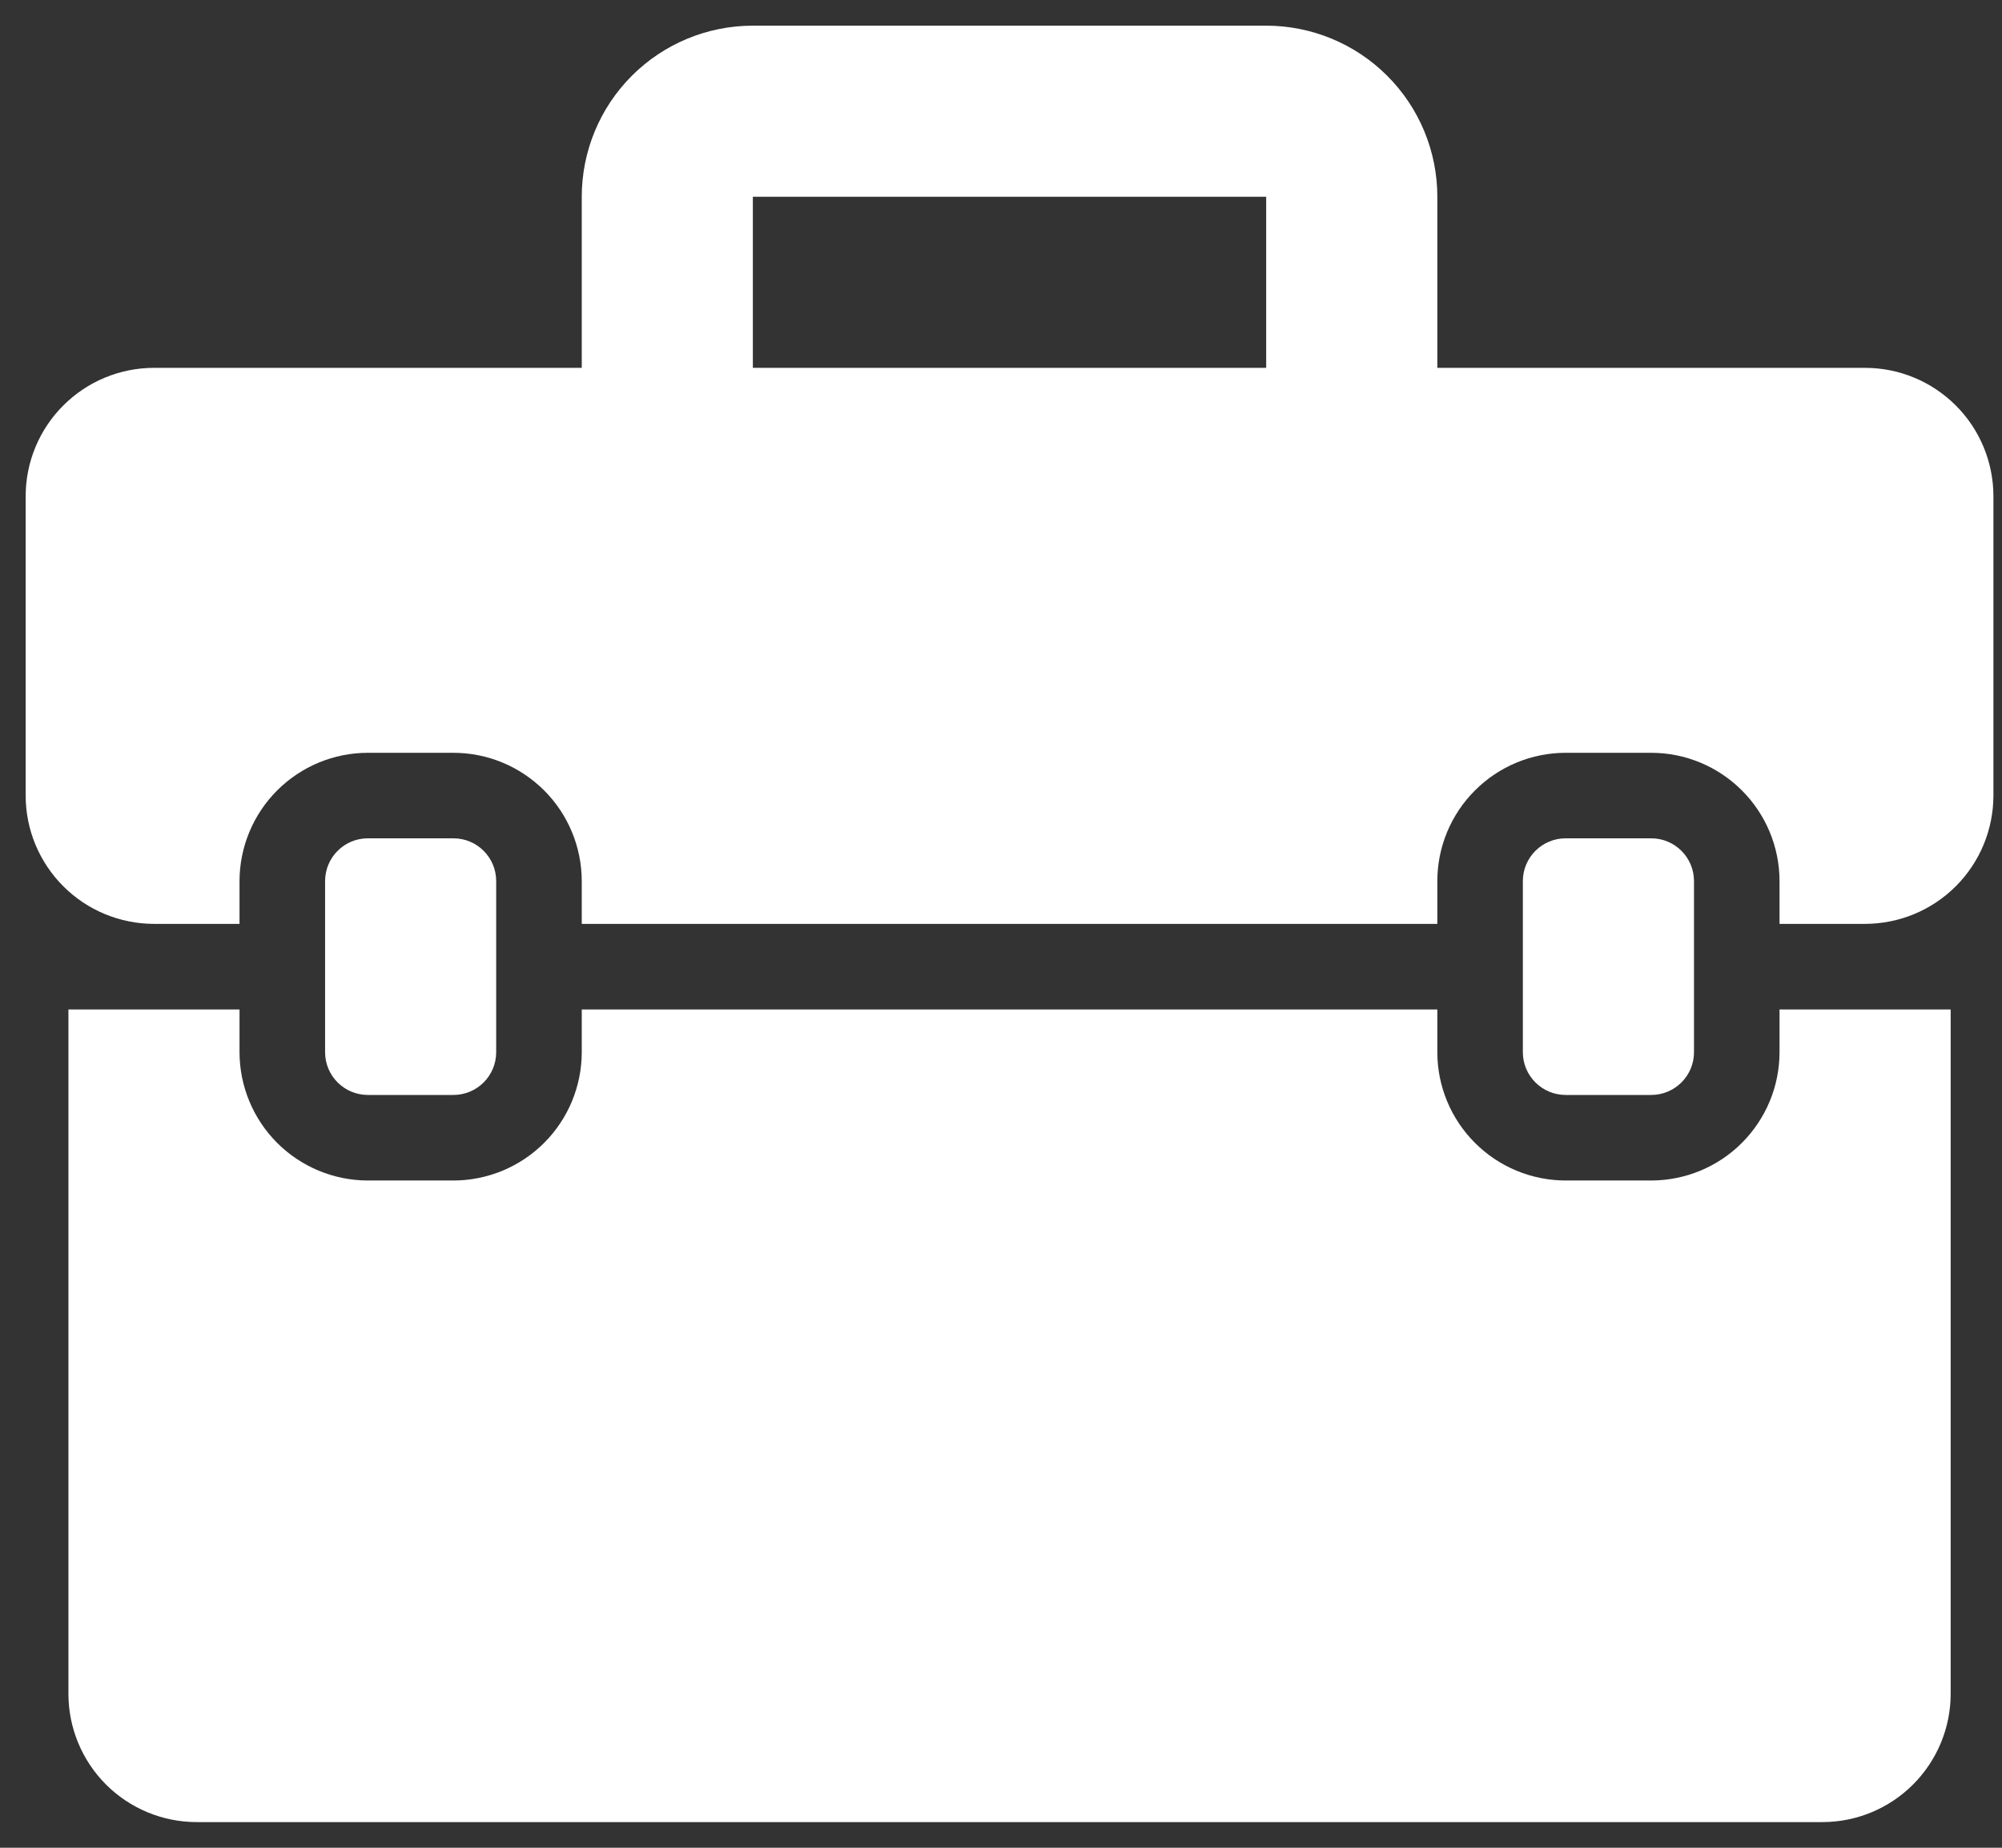
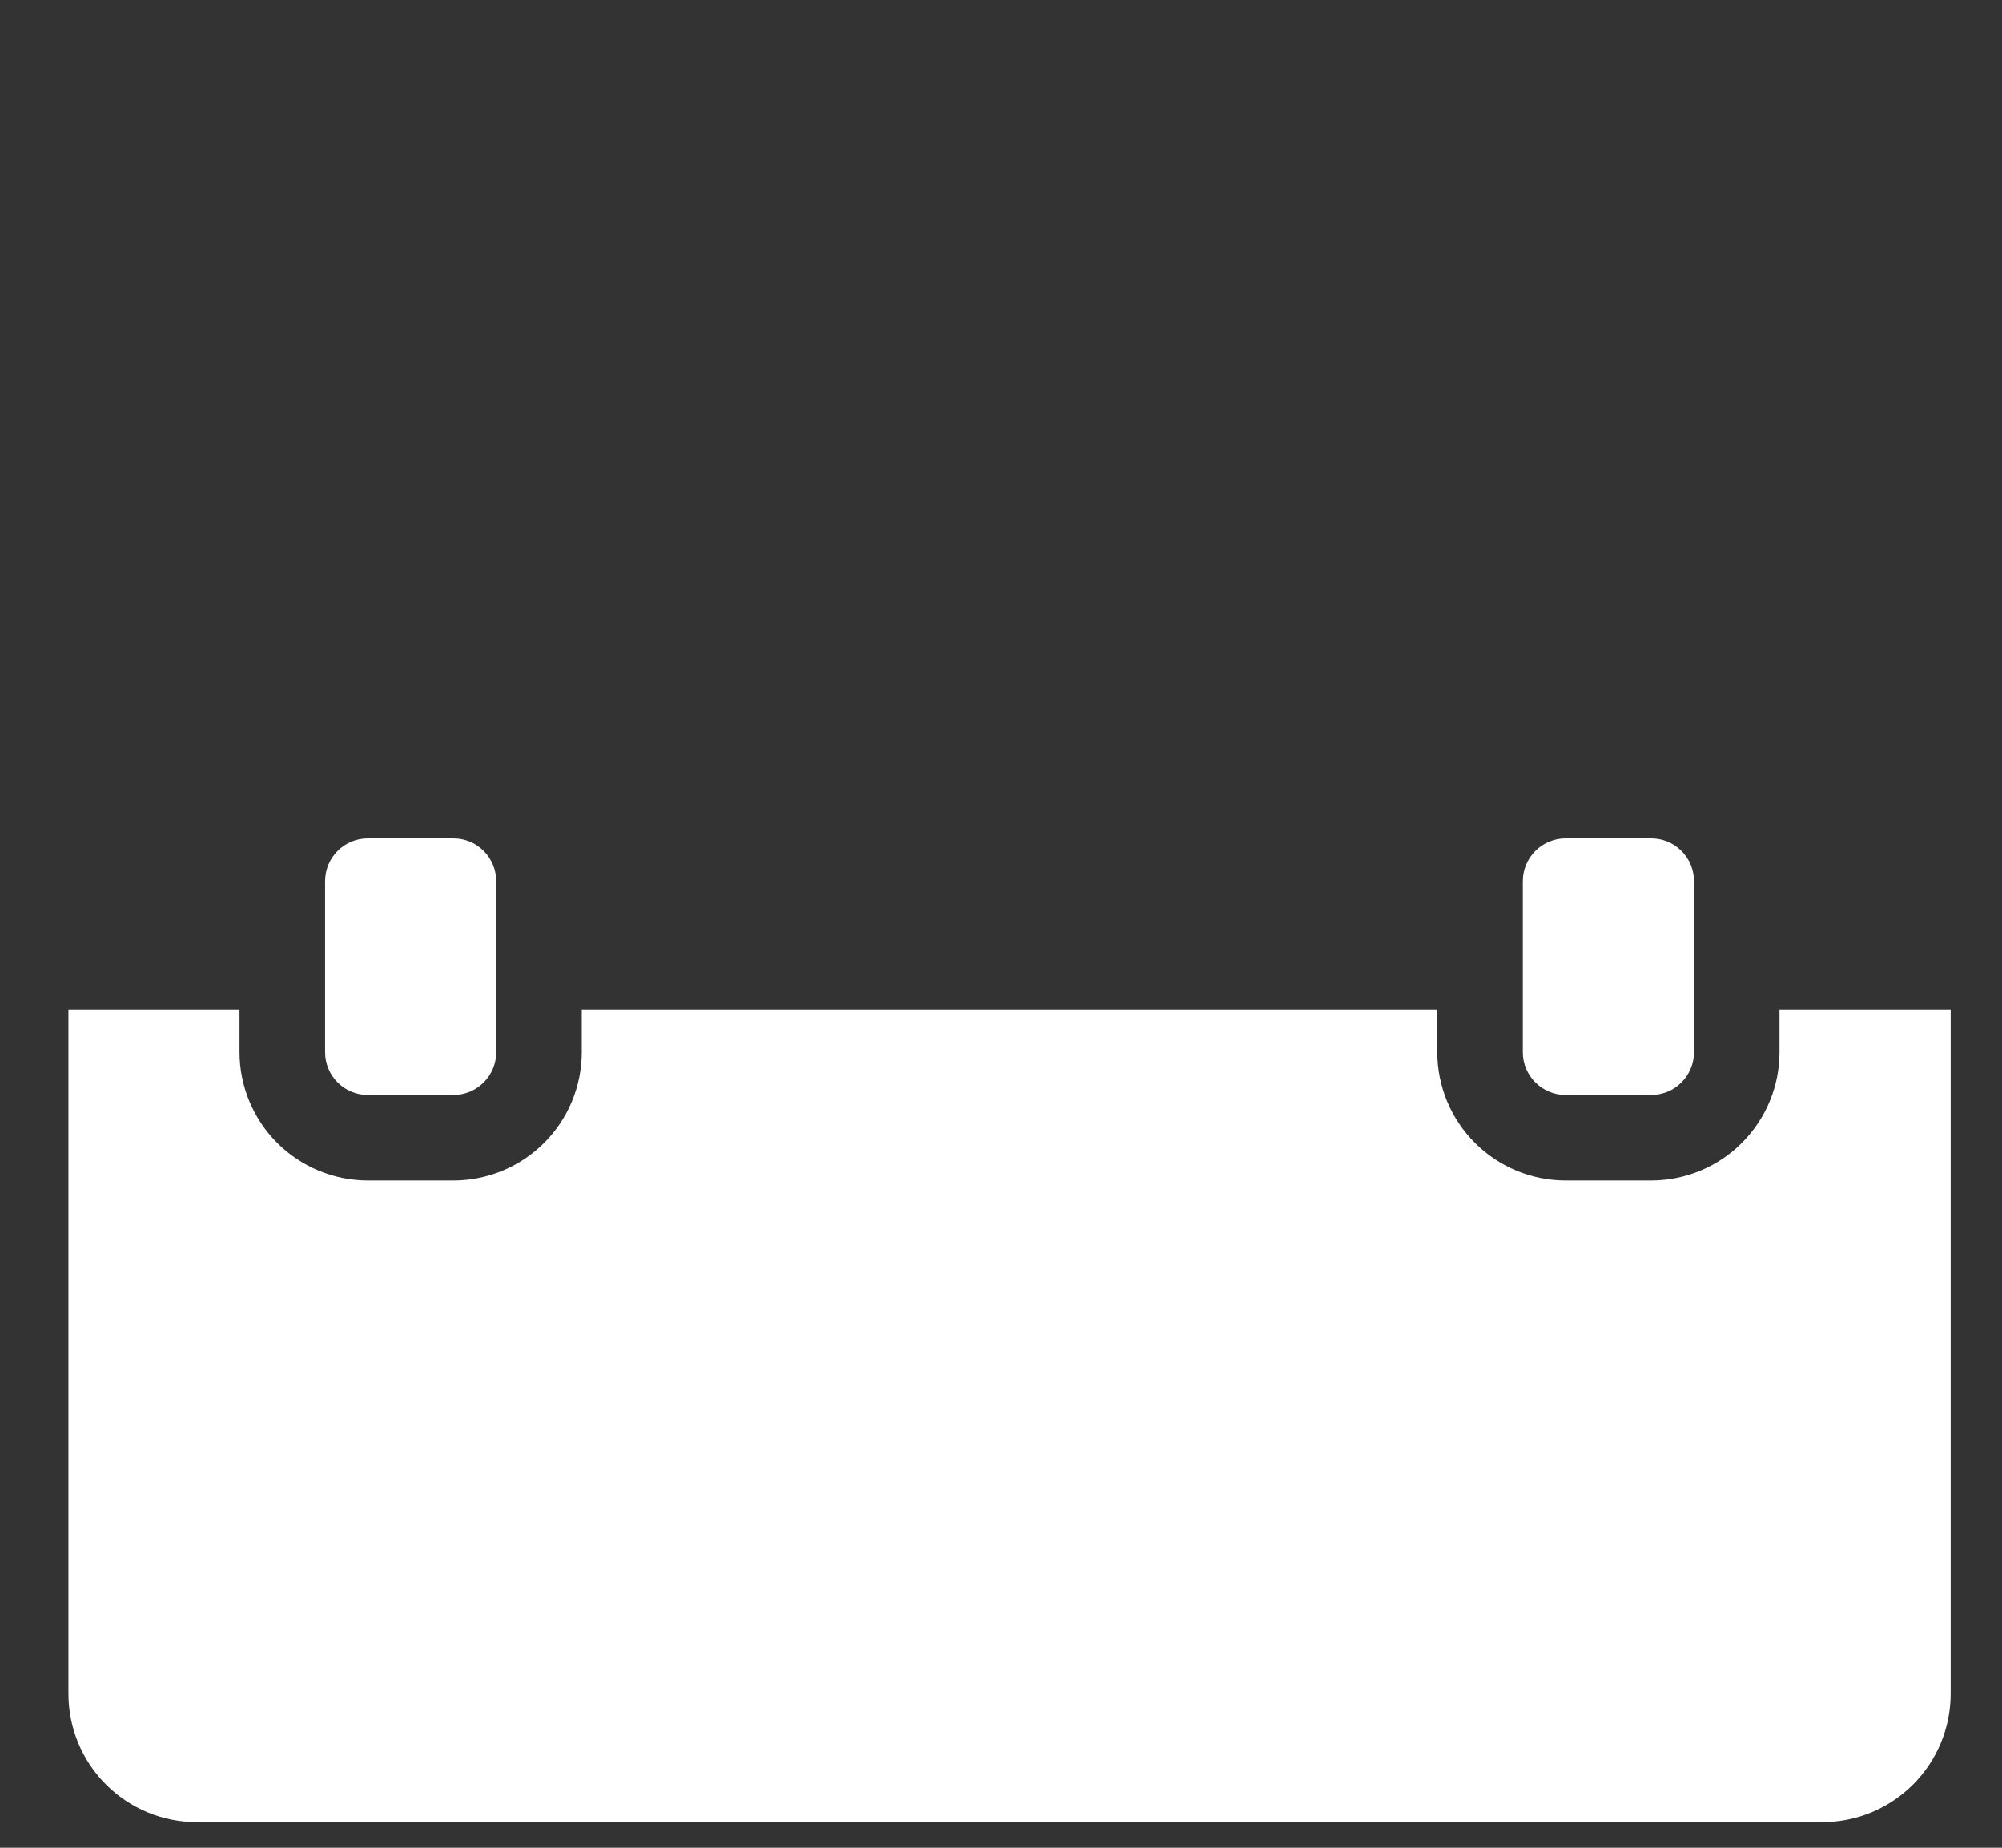
<svg xmlns="http://www.w3.org/2000/svg" width="39" height="36" viewBox="0 0 39 36" fill="none">
  <rect x="0" y="0" width="39" height="36" fill="#333333" stroke="none" />
  <path d="M8.833 16.333H7.166C6.706 16.333 6.333 16.706 6.333 17.167V20.5C6.333 20.96 6.706 21.333 7.166 21.333H8.833C9.293 21.333 9.666 20.96 9.666 20.5V17.167C9.666 16.706 9.293 16.333 8.833 16.333Z" fill="white" />
  <path d="M34.666 20.5C34.666 21.163 34.402 21.798 33.933 22.267C33.465 22.736 32.829 22.999 32.166 23H30.5C29.837 22.999 29.201 22.736 28.733 22.267C28.264 21.798 28 21.163 28 20.5V19.667H11.333V20.5C11.332 21.163 11.069 21.798 10.6 22.267C10.131 22.736 9.496 22.999 8.833 23H7.166C6.504 22.999 5.868 22.736 5.399 22.267C4.931 21.798 4.667 21.163 4.666 20.5V19.667H1.333V33C1.333 33.663 1.596 34.299 2.065 34.768C2.534 35.237 3.17 35.5 3.833 35.5H35.5C36.163 35.5 36.799 35.237 37.267 34.768C37.736 34.299 38 33.663 38 33V19.667H34.666V20.5Z" fill="white" />
-   <path d="M36.333 7.167H28V3.833C28 2.949 27.649 2.101 27.023 1.476C26.398 0.851 25.55 0.5 24.666 0.5H14.666C13.782 0.5 12.934 0.851 12.309 1.476C11.684 2.101 11.333 2.949 11.333 3.833V7.167H3C2.337 7.167 1.701 7.431 1.233 7.9C0.764 8.368 0.5 9.004 0.5 9.667V15.5C0.5 16.163 0.764 16.798 1.233 17.267C1.701 17.736 2.337 17.999 3 18H4.666V17.167C4.667 16.504 4.931 15.868 5.399 15.4C5.868 14.931 6.504 14.667 7.166 14.667H8.833C9.496 14.667 10.131 14.931 10.6 15.4C11.069 15.868 11.332 16.504 11.333 17.167V18H28V17.167C28 16.504 28.264 15.868 28.733 15.4C29.201 14.931 29.837 14.667 30.5 14.667H32.166C32.829 14.667 33.465 14.931 33.933 15.4C34.402 15.868 34.666 16.504 34.666 17.167V18H36.333C36.996 17.999 37.631 17.736 38.1 17.267C38.569 16.798 38.832 16.163 38.833 15.5V9.667C38.832 9.004 38.569 8.368 38.1 7.9C37.631 7.431 36.996 7.167 36.333 7.167ZM14.666 7.167V3.833H24.666V7.167H14.666Z" fill="white" />
  <path d="M32.166 16.333H30.5C30.04 16.333 29.666 16.706 29.666 17.167V20.5C29.666 20.96 30.04 21.333 30.5 21.333H32.166C32.627 21.333 33 20.96 33 20.5V17.167C33 16.706 32.627 16.333 32.166 16.333Z" fill="white" />
</svg>